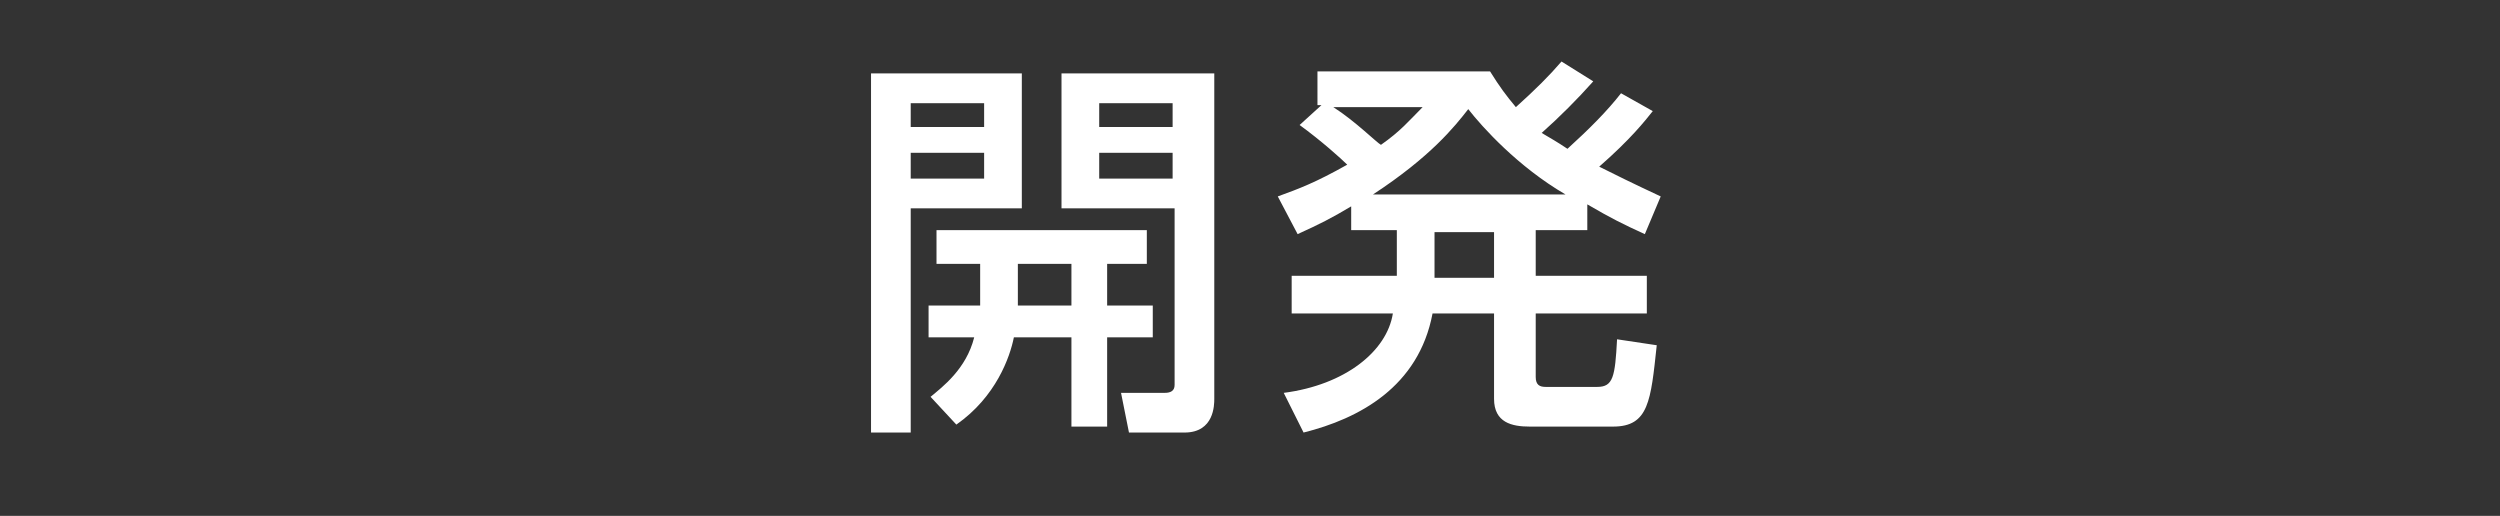
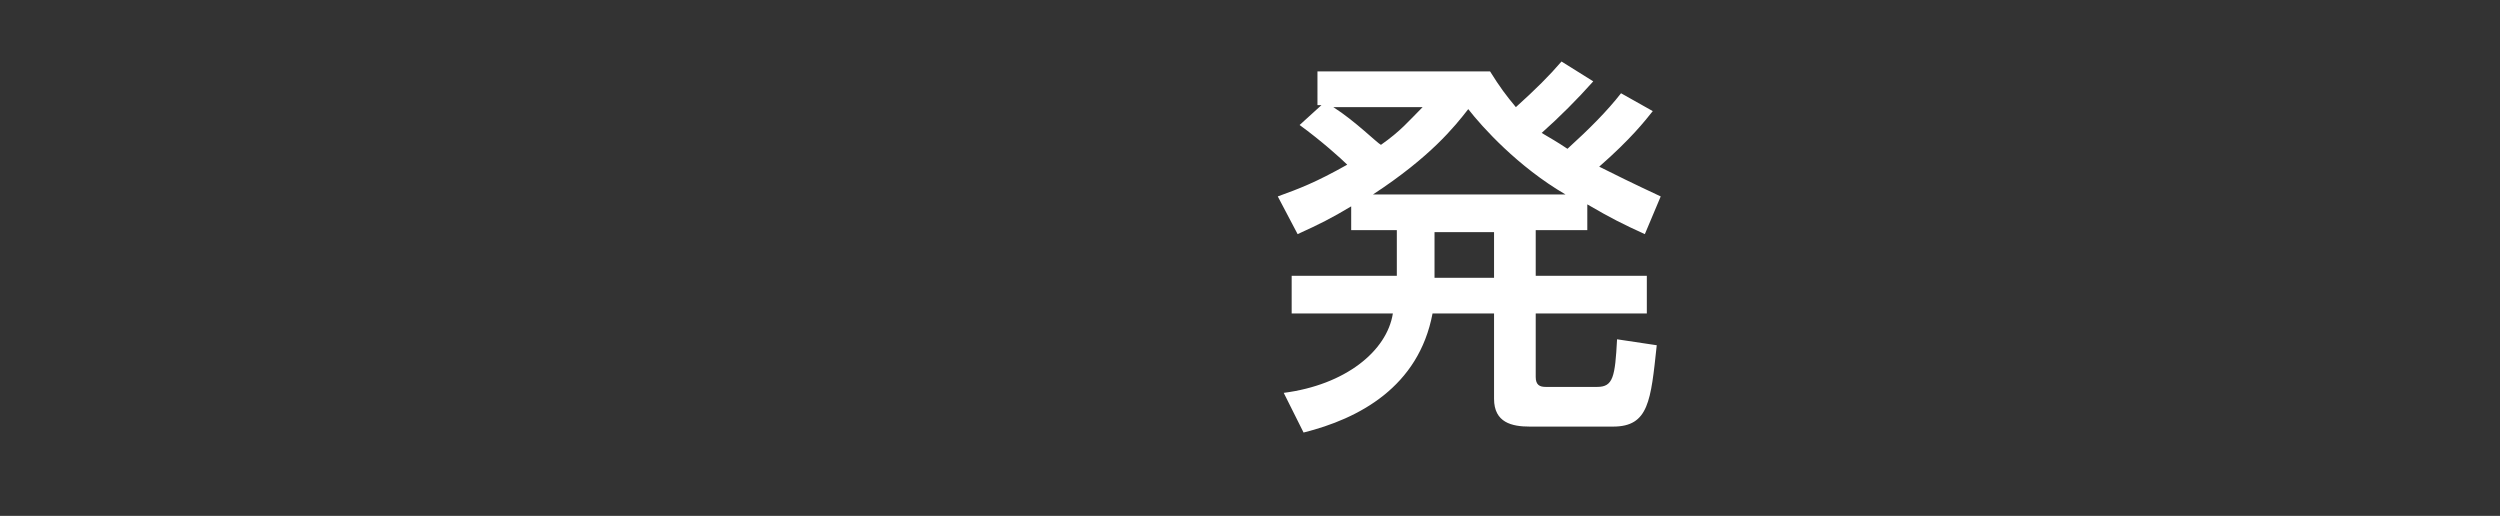
<svg xmlns="http://www.w3.org/2000/svg" version="1.1" id="レイヤー_1" x="0px" y="0px" viewBox="0 0 126 26" enable-background="new 0 0 126 26" xml:space="preserve">
  <rect x="0" y="0" width="126" height="26" fill="#333333" stroke="none" />
  <g>
    <g>
-       <path fill="#FFFFFF" d="M43.9,3.7h7.6v6.8h-5.6v11.3h-2V3.7z M45.9,5.2v1.2h3.7V5.2H45.9z M45.9,7.7V9h3.7V7.7H45.9z M49.4,15.4    c0-0.1,0-0.2,0-0.4v-1.7h-2.2v-1.7h10.6v1.7h-2v2.1h2.3v1.6h-2.3v4.5H54v-4.5h-2.9c-0.2,1-0.9,3-2.9,4.4l-1.3-1.4    c0.6-0.5,1.8-1.4,2.2-3h-2.3v-1.6H49.4z M54,15.4v-2.1h-2.7v2.1H54z M53.5,3.7h7.7v16.4c0,0.3,0,1.7-1.5,1.7h-2.8l-0.4-2h2.2    c0.3,0,0.5-0.1,0.5-0.4v-8.9h-5.7V3.7z M55.4,5.2v1.2h3.7V5.2H55.4z M55.4,7.7V9h3.7V7.7H55.4z" />
-       <path fill="#FFFFFF" d="M83.3,5.6c-0.4,0.5-1.1,1.4-2.7,2.8c0.8,0.4,1.6,0.8,3.1,1.5l-0.8,1.9c-1.1-0.5-1.7-0.8-2.9-1.5v1.3h-2.6    v2.3h5.6v1.9h-5.6V19c0,0.4,0.2,0.5,0.5,0.5h2.6c0.8,0,0.9-0.5,1-2.4l2,0.3c-0.3,2.8-0.4,4.1-2.2,4.1h-4.2c-0.9,0-1.8-0.2-1.8-1.4    v-4.3h-3.1c-0.7,3.7-3.7,5.3-6.5,6l-1-2c3.1-0.4,5.2-2.1,5.5-4h-5.1v-1.9h5.3v-2.3h-2.3v-1.2c-1,0.6-1.6,0.9-2.7,1.4l-1-1.9    c1.1-0.4,1.9-0.7,3.5-1.6c-0.3-0.3-1.3-1.2-2.4-2l1.1-1h-0.2V3.6h8.7c0.5,0.8,0.8,1.2,1.3,1.8c1-0.9,1.7-1.6,2.3-2.3l1.6,1    c-0.8,0.9-1.7,1.8-2.6,2.6C78.2,7,78.4,7.1,79,7.5c1.1-1,2-1.9,2.7-2.8L83.3,5.6z M67.2,5.4c1.1,0.7,2.2,1.8,2.4,1.9    c1-0.7,1.4-1.2,2.1-1.9H67.2z M78.9,9.8c-2.4-1.4-4.2-3.4-4.9-4.3c-0.7,0.9-1.9,2.4-4.8,4.3H78.9z M75.3,11.7h-3v2.3h3V11.7z" />
+       <path fill="#FFFFFF" d="M83.3,5.6c-0.4,0.5-1.1,1.4-2.7,2.8c0.8,0.4,1.6,0.8,3.1,1.5l-0.8,1.9c-1.1-0.5-1.7-0.8-2.9-1.5v1.3h-2.6    v2.3h5.6v1.9h-5.6V19c0,0.4,0.2,0.5,0.5,0.5h2.6c0.8,0,0.9-0.5,1-2.4l2,0.3c-0.3,2.8-0.4,4.1-2.2,4.1h-4.2c-0.9,0-1.8-0.2-1.8-1.4    v-4.3h-3.1c-0.7,3.7-3.7,5.3-6.5,6l-1-2c3.1-0.4,5.2-2.1,5.5-4h-5.1v-1.9h5.3v-2.3h-2.3v-1.2c-1,0.6-1.6,0.9-2.7,1.4l-1-1.9    c1.1-0.4,1.9-0.7,3.5-1.6c-0.3-0.3-1.3-1.2-2.4-2l1.1-1h-0.2V3.6h8.7c0.5,0.8,0.8,1.2,1.3,1.8c1-0.9,1.7-1.6,2.3-2.3l1.6,1    c-0.8,0.9-1.7,1.8-2.6,2.6C78.2,7,78.4,7.1,79,7.5c1.1-1,2-1.9,2.7-2.8L83.3,5.6z M67.2,5.4c1.1,0.7,2.2,1.8,2.4,1.9    c1-0.7,1.4-1.2,2.1-1.9H67.2z M78.9,9.8c-2.4-1.4-4.2-3.4-4.9-4.3c-0.7,0.9-1.9,2.4-4.8,4.3H78.9z M75.3,11.7h-3v2.3h3z" />
    </g>
  </g>
</svg>